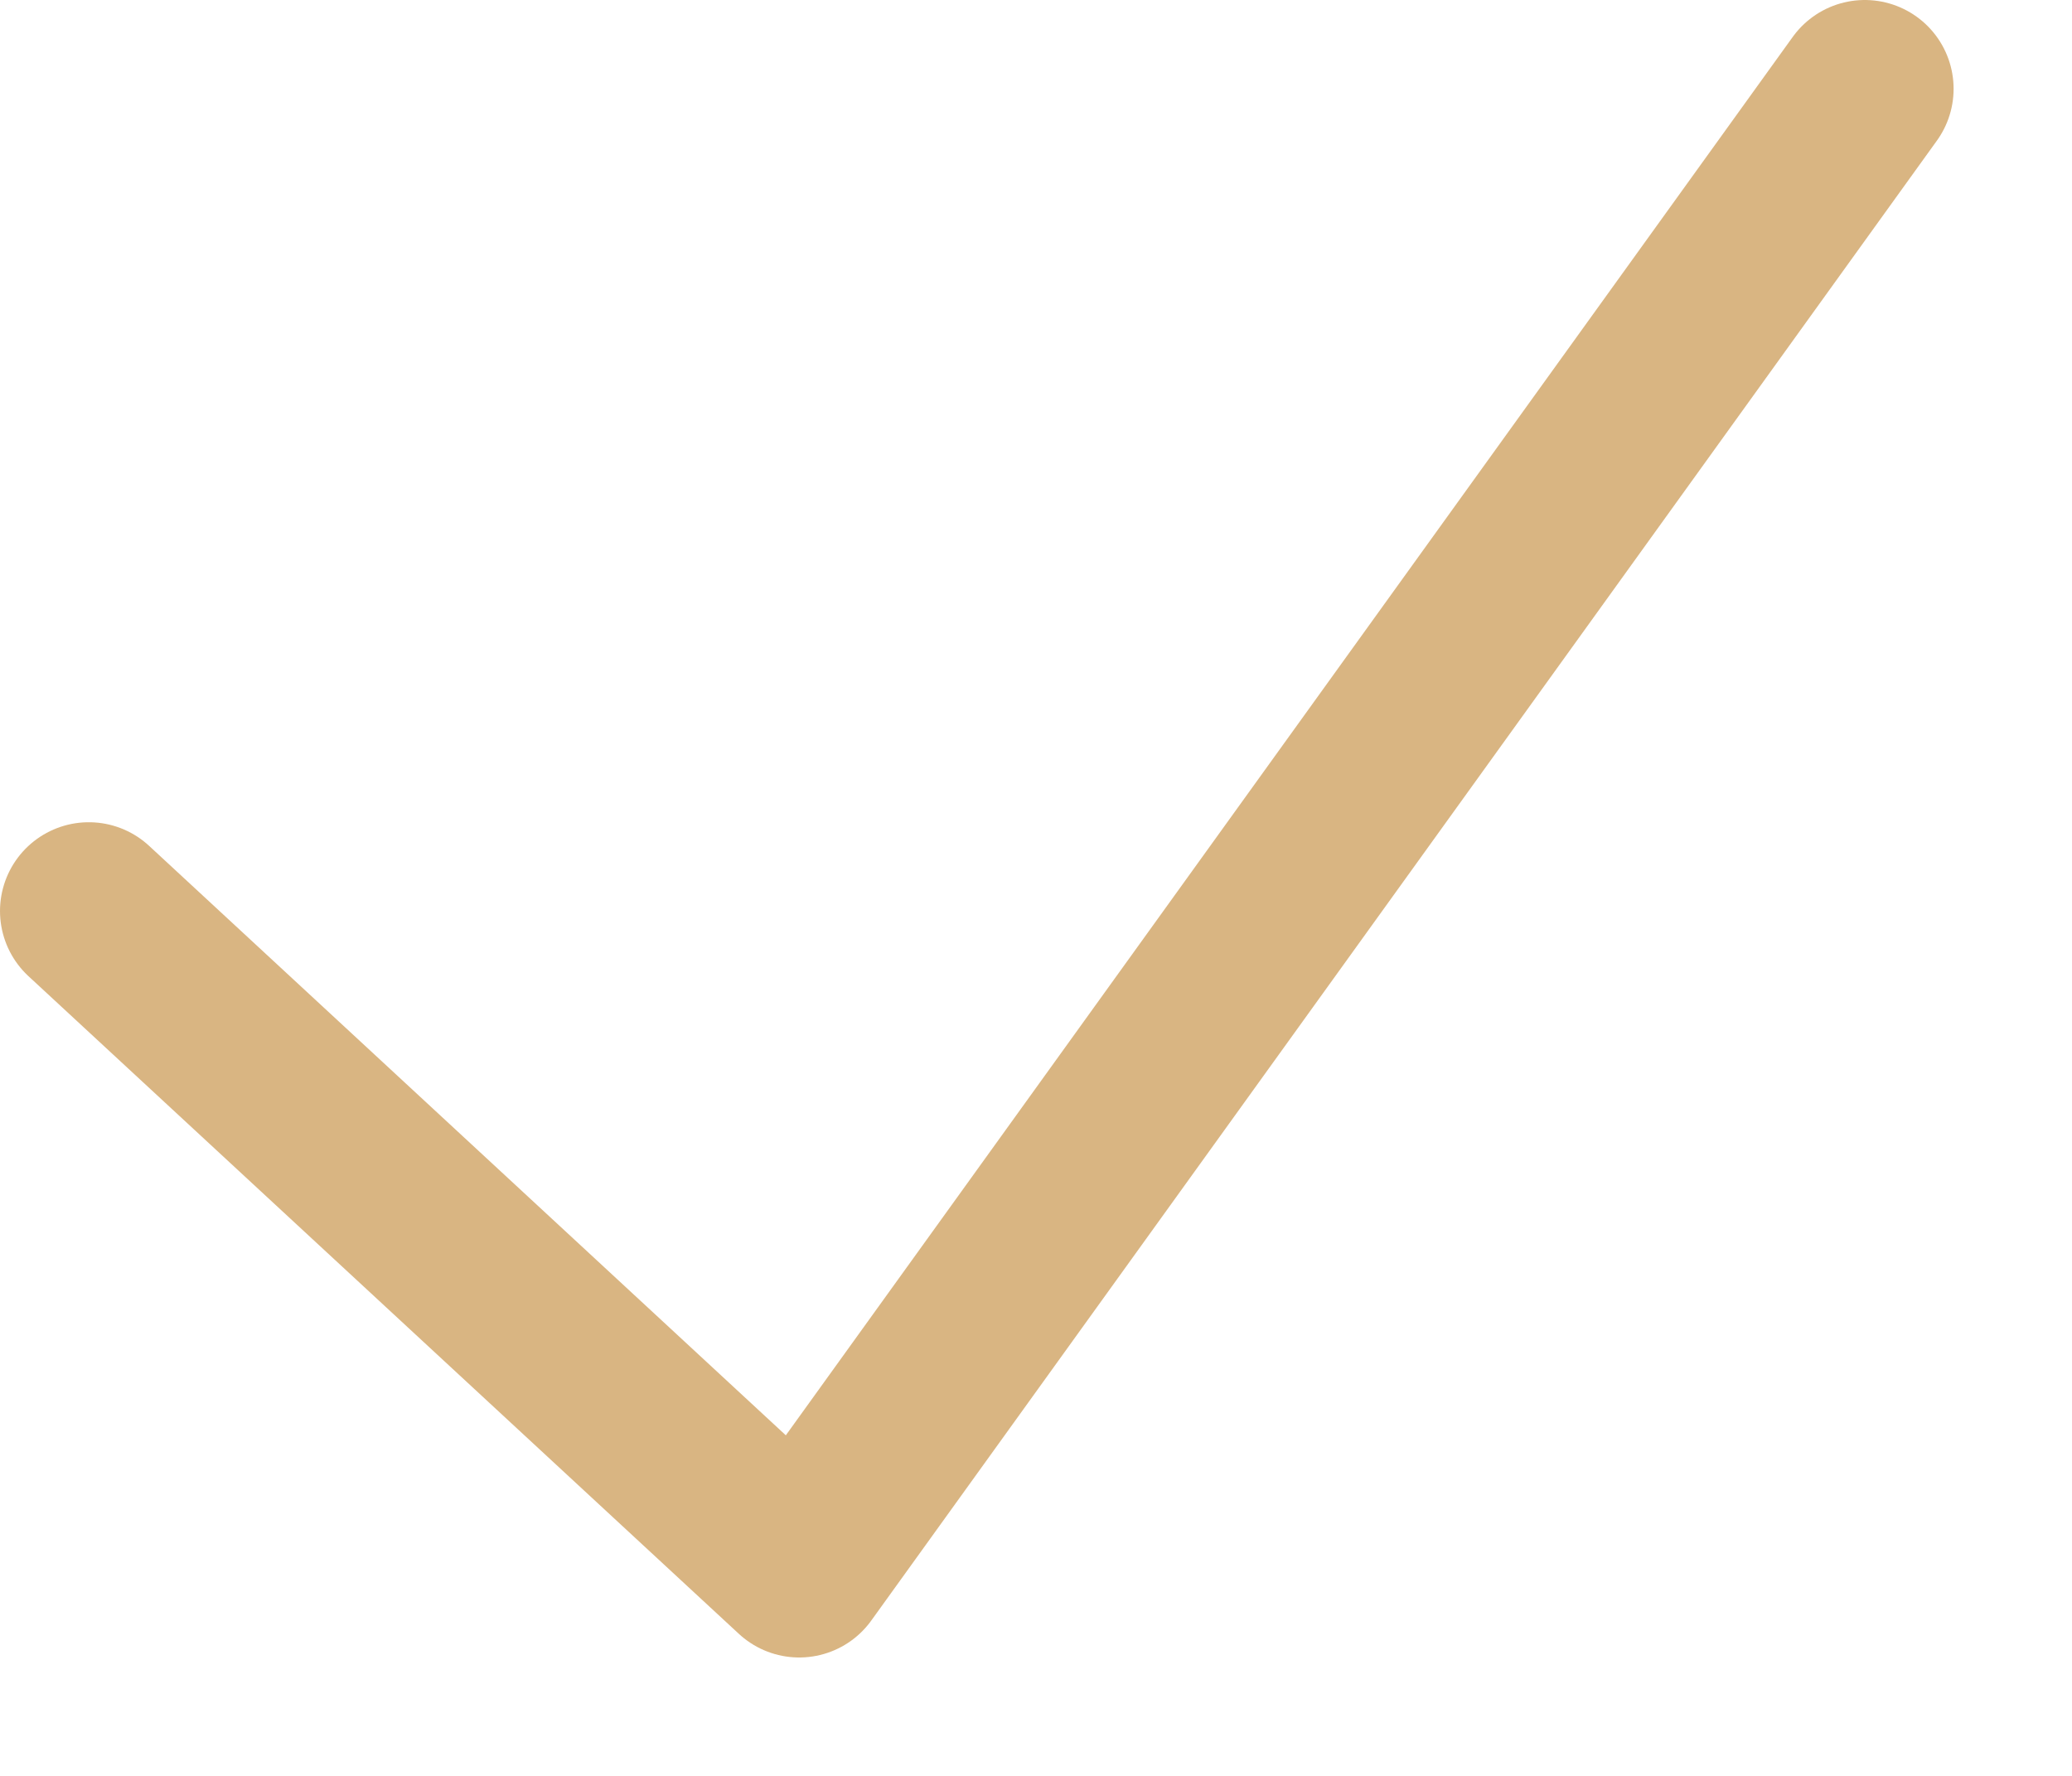
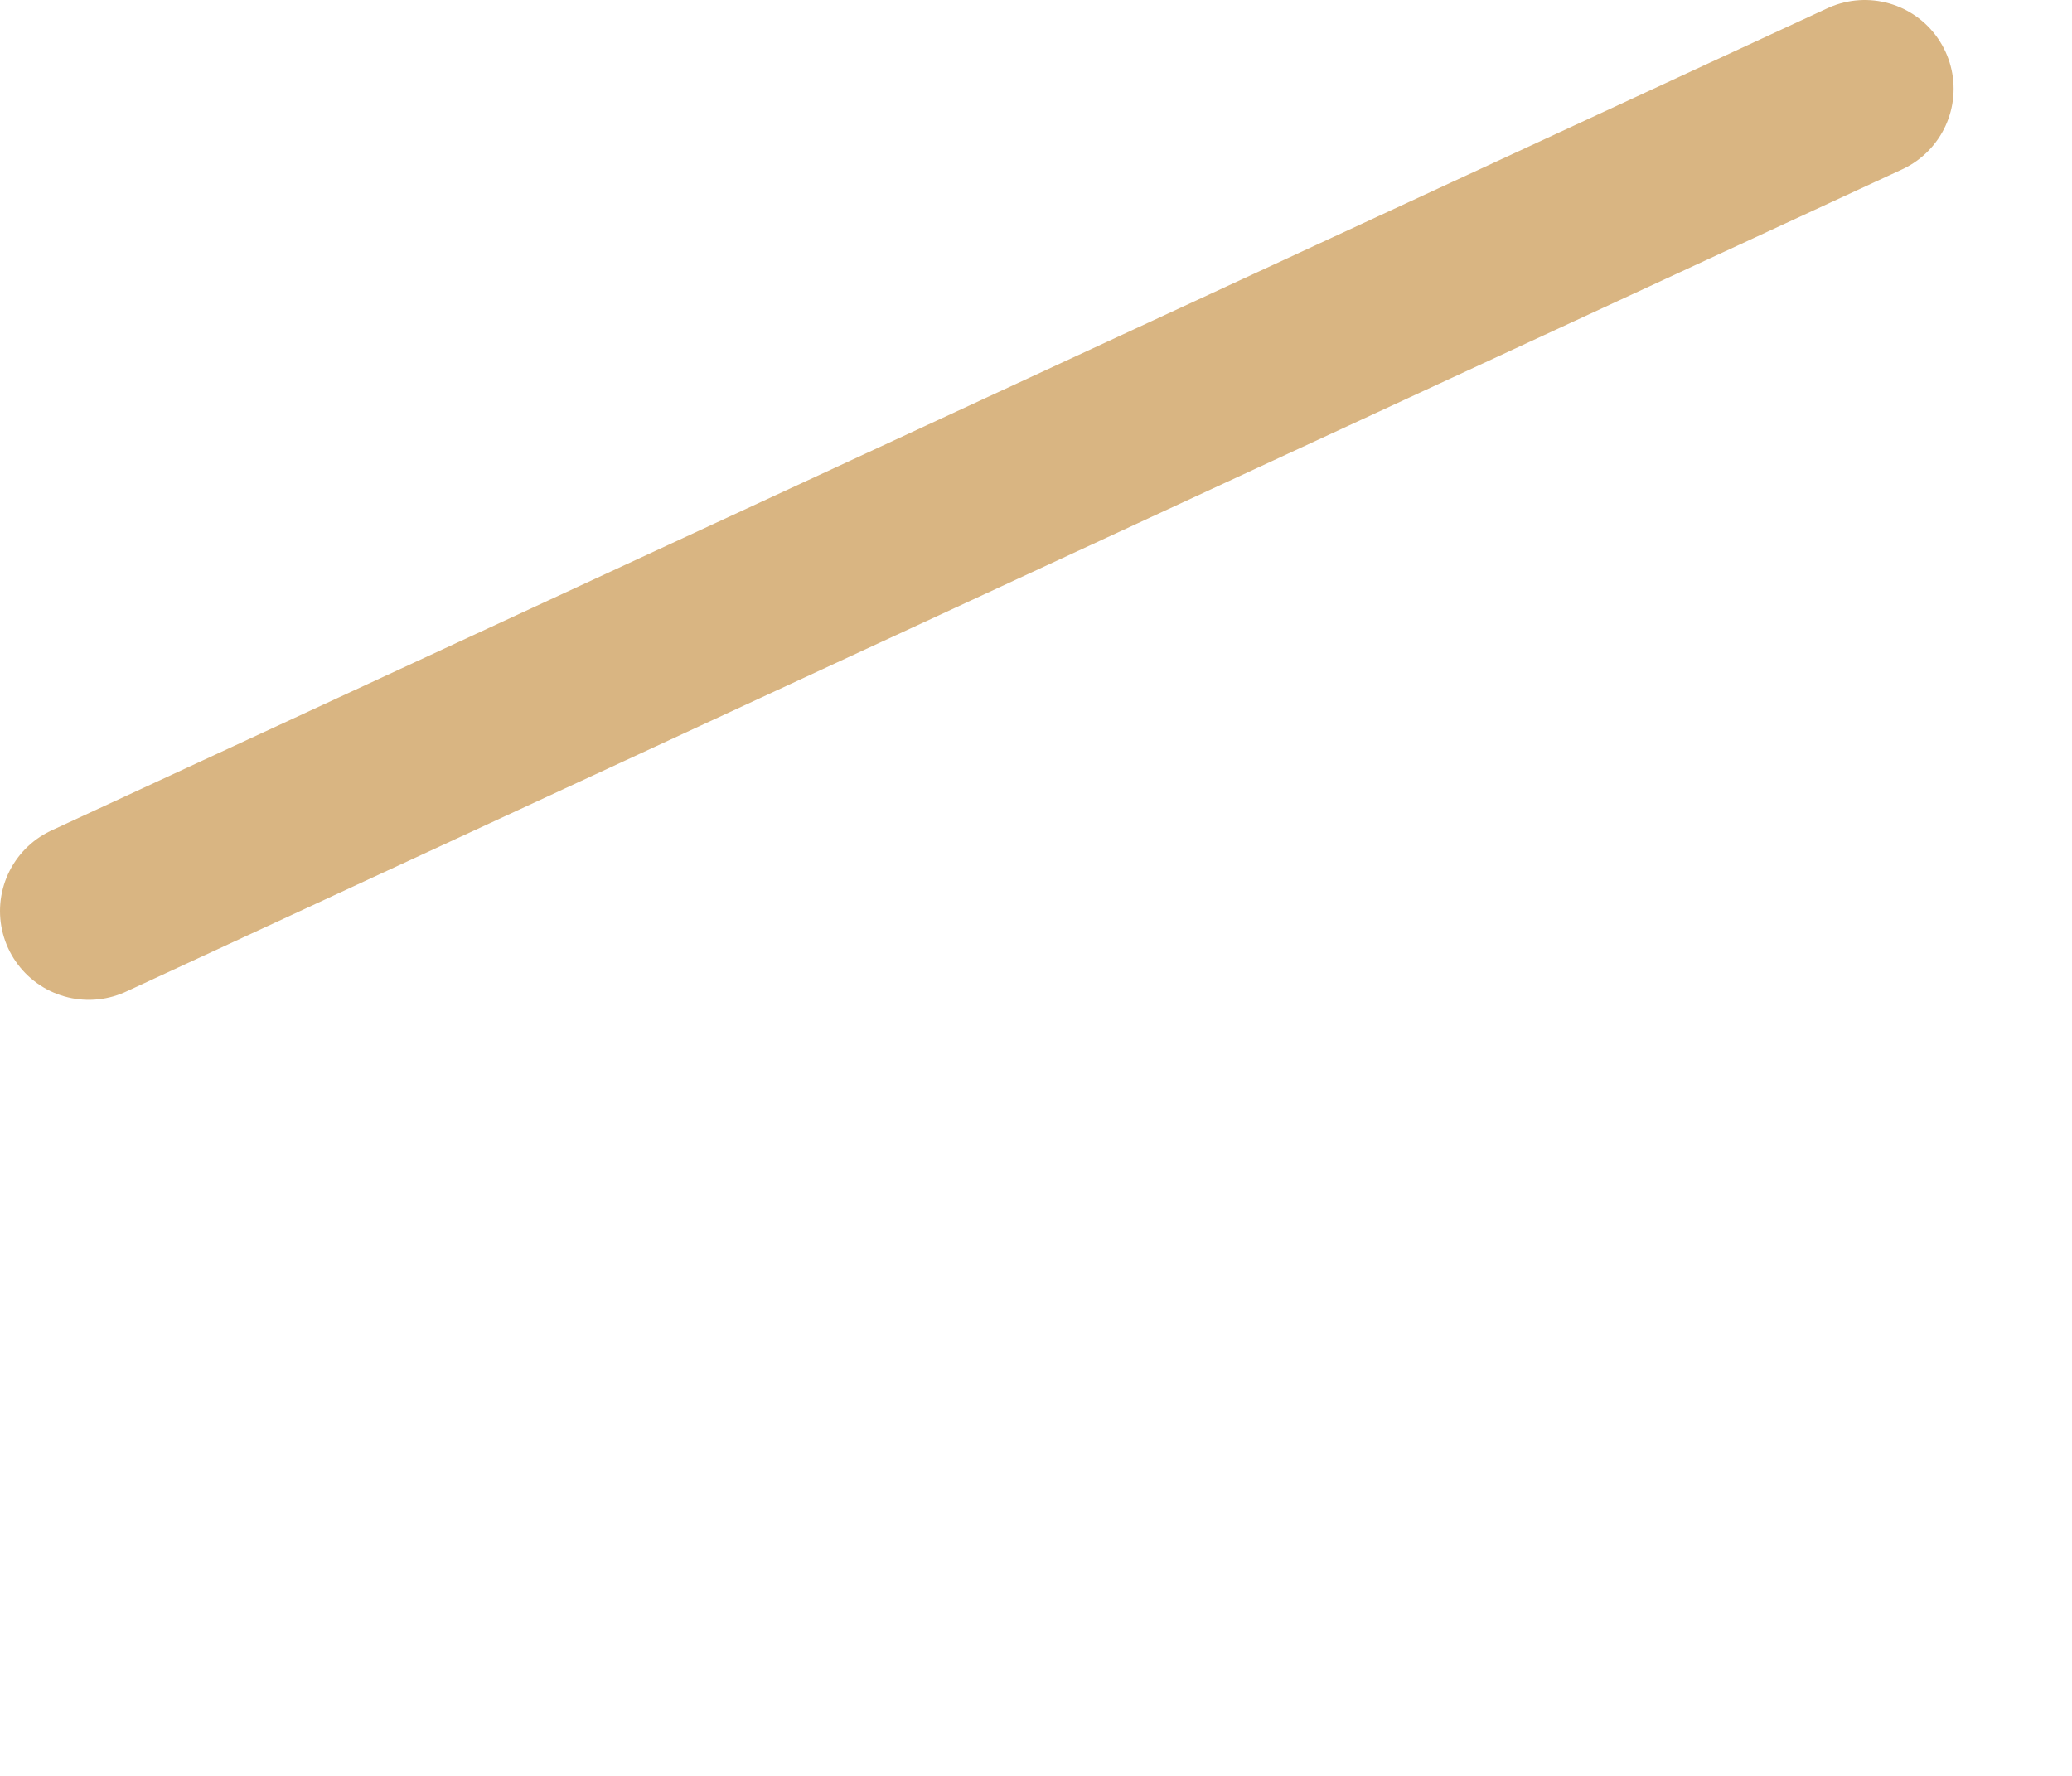
<svg xmlns="http://www.w3.org/2000/svg" width="14" height="12" viewBox="0 0 14 12" fill="none">
-   <path d="M0.6 6.156L5.4 10.6L12.6 0.6" stroke="#D9B582" stroke-width="1.2" stroke-linecap="round" stroke-linejoin="round" />
+   <path d="M0.6 6.156L12.6 0.6" stroke="#D9B582" stroke-width="1.2" stroke-linecap="round" stroke-linejoin="round" />
</svg>